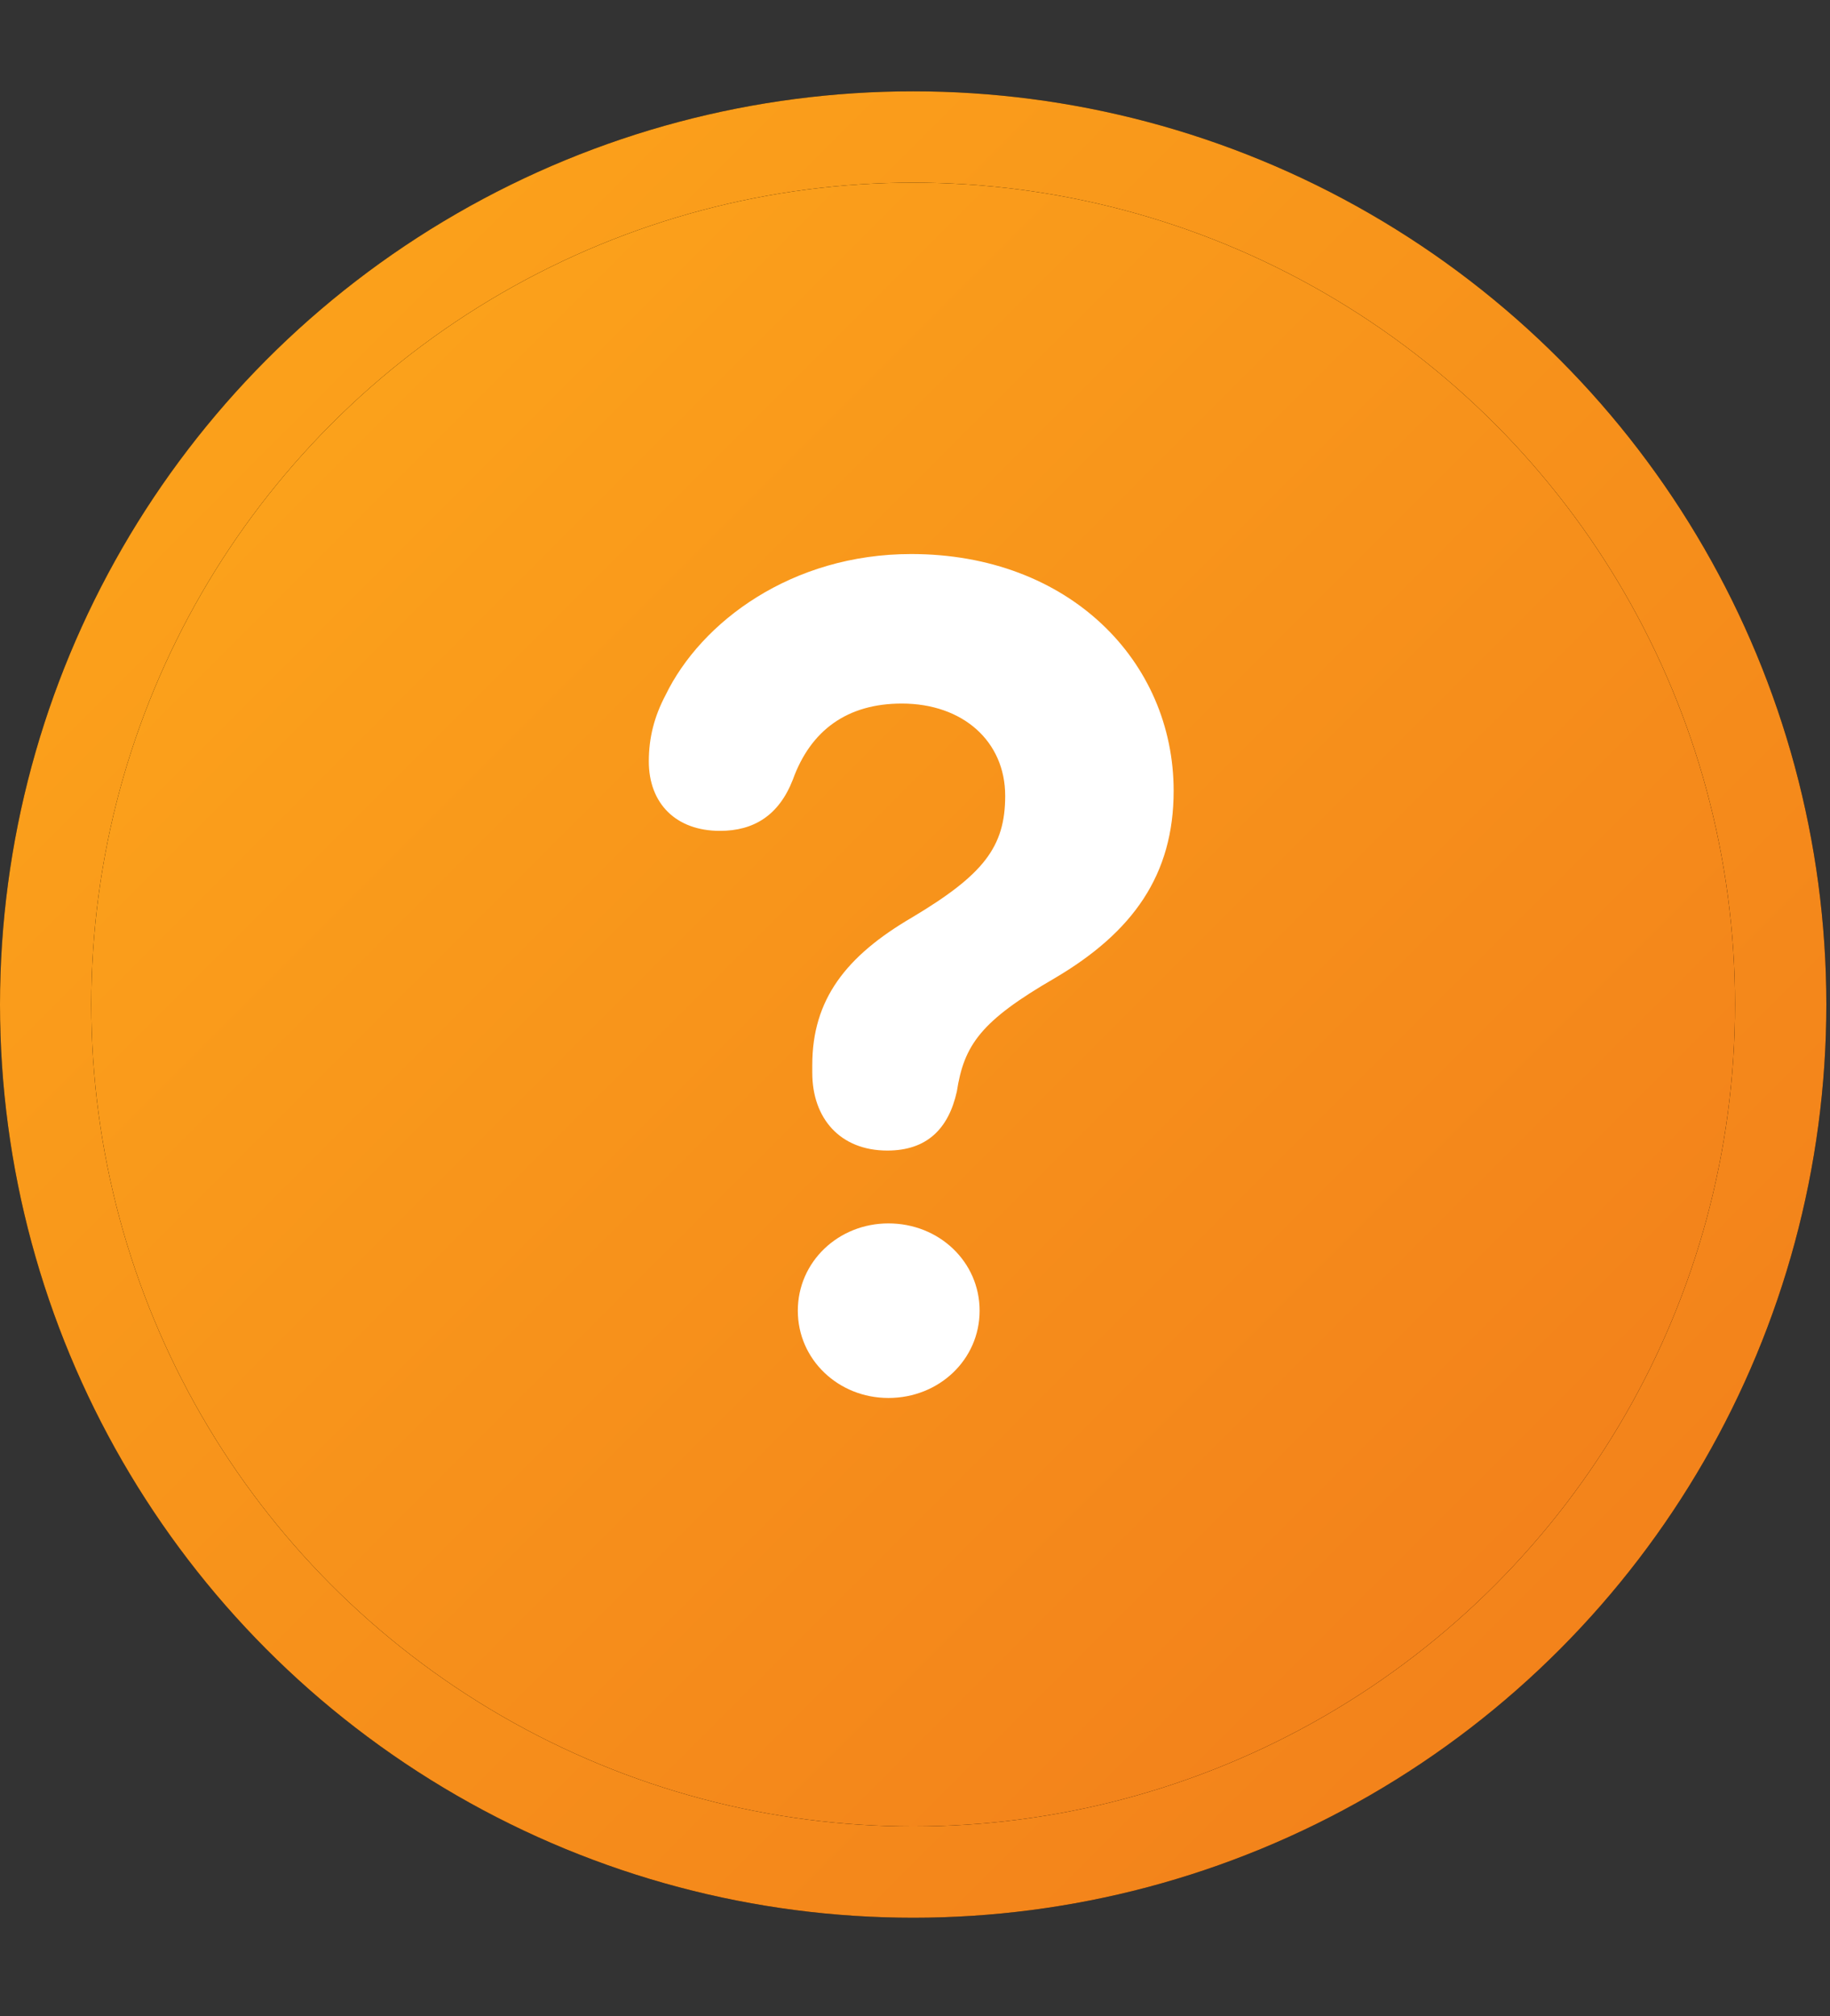
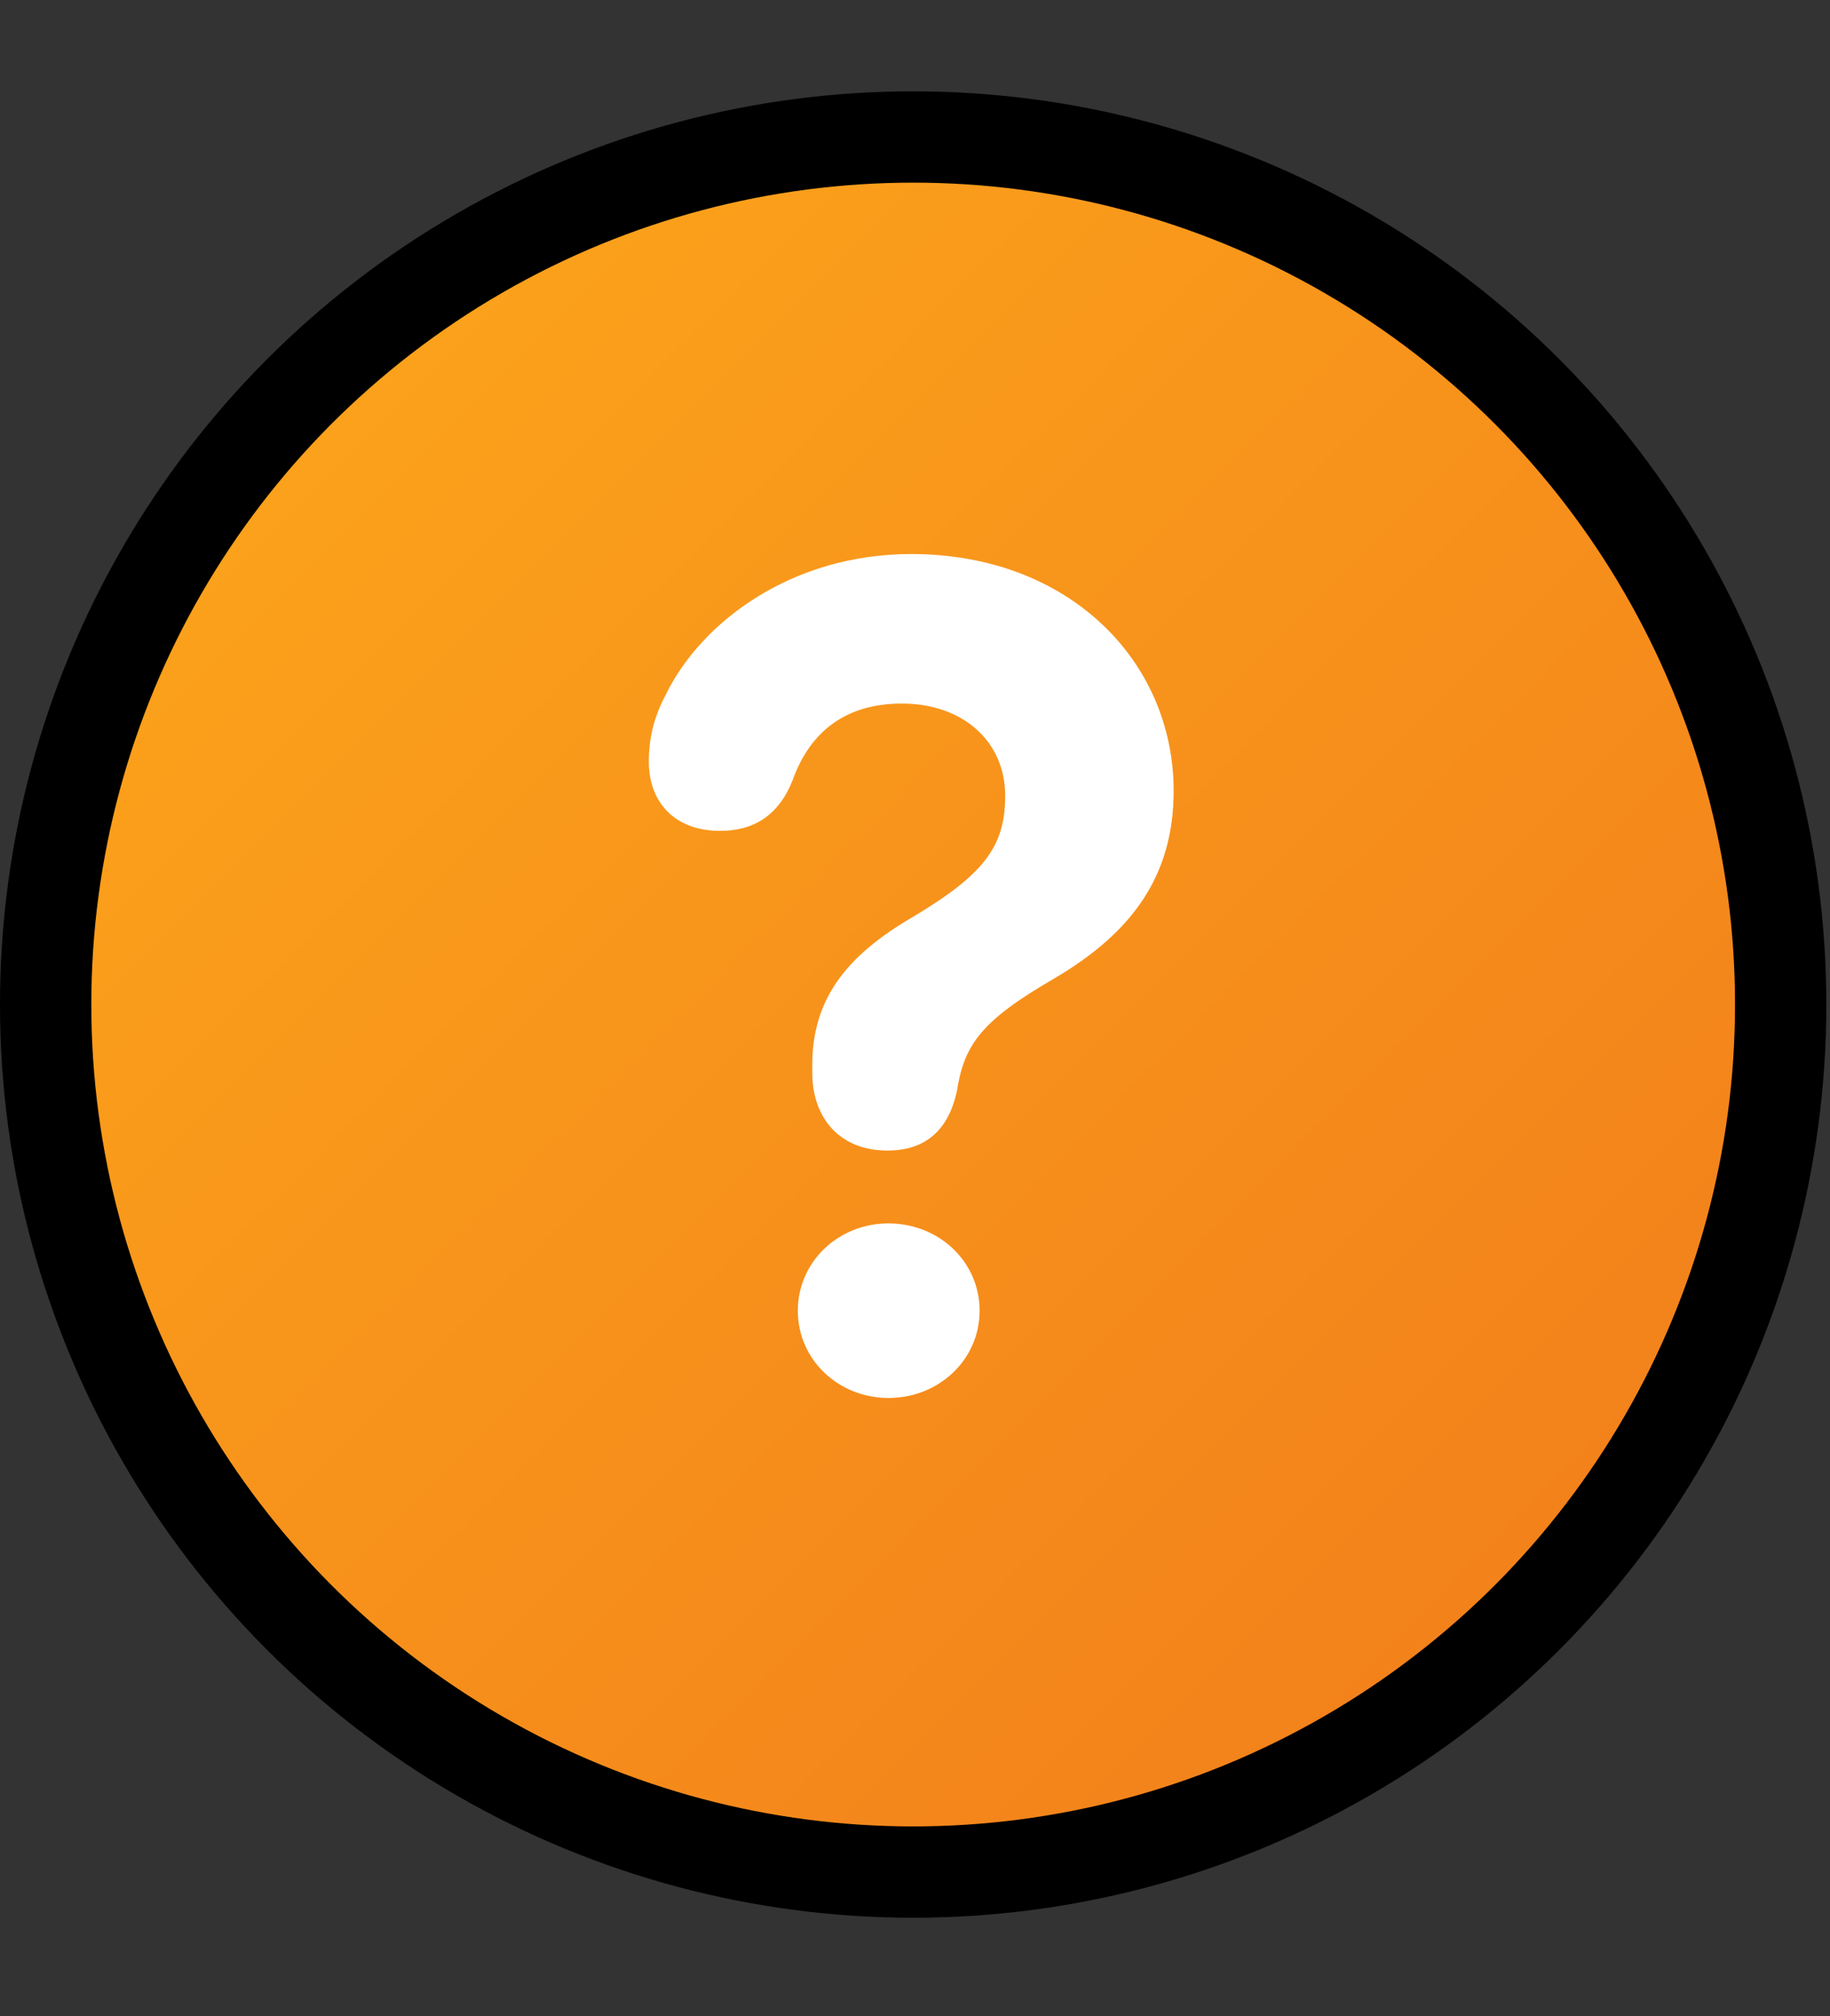
<svg xmlns="http://www.w3.org/2000/svg" width="100%" height="100%" viewBox="0 0 167 184" version="1.1" xml:space="preserve" style="fill-rule:evenodd;clip-rule:evenodd;stroke-linejoin:round;stroke-miterlimit:2;">
  <rect x="0" y="0" width="167" height="184" fill="#333333" stroke="none" />
  <g id="📦-Component">
    <g id="📦-Component-Desktop-Header-Sign-In-Open-Community-1024">
      <g id="Group-2">
        <g id="Support">
          <g id="_-️-Glyph-Mainmenu-Support-Copy">
            <g id="Oval-Copy-7">
              <circle id="path-3" cx="83.333" cy="91.667" r="83.333" />
-               <circle id="path-31" cx="83.333" cy="91.667" r="83.333" style="fill:url(#_Linear1);" />
            </g>
            <g id="Oval-Copy-8">
-               <circle id="path-5" cx="83.333" cy="91.667" r="75" />
              <circle id="path-51" cx="83.333" cy="91.667" r="75" style="fill:url(#_Linear2);" />
            </g>
            <path id="_--copy" d="M80.974,104.993c3.602,0 5.581,-1.978 6.342,-5.378c0.66,-4.262 2.182,-6.443 8.93,-10.35c7.153,-4.211 10.857,-9.437 10.857,-17.098c-0,-11.821 -9.538,-21.609 -23.947,-21.609c-10.908,-0 -19.178,6.186 -22.425,12.883c-1.015,1.928 -1.522,3.856 -1.522,6.037c-0,3.856 2.486,6.342 6.494,6.342c3.095,0 5.378,-1.42 6.646,-4.667c1.624,-4.516 4.972,-6.951 9.944,-6.951c5.581,-0 9.437,3.45 9.437,8.422c0,4.668 -1.979,7.204 -8.524,11.111c-5.986,3.501 -9.081,7.458 -9.081,13.445l-0,0.71c-0,4.161 2.537,7.103 6.849,7.103Zm0.102,22.577c4.617,0 8.32,-3.5 8.32,-7.965c0,-4.465 -3.703,-7.965 -8.32,-7.965c-4.567,-0 -8.27,3.5 -8.27,7.965c-0,4.465 3.703,7.965 8.27,7.965Z" style="fill:#fff;fill-rule:nonzero;" />
          </g>
        </g>
      </g>
    </g>
  </g>
  <defs>
    <linearGradient id="_Linear1" x1="0" y1="0" x2="1" y2="0" gradientUnits="userSpaceOnUse" gradientTransform="matrix(166.667,166.667,-166.667,166.667,-2.13371e-13,8.333)">
      <stop offset="0" style="stop-color:#fda71b;stop-opacity:1" />
      <stop offset="1" style="stop-color:#f17c1b;stop-opacity:1" />
    </linearGradient>
    <linearGradient id="_Linear2" x1="0" y1="0" x2="1" y2="0" gradientUnits="userSpaceOnUse" gradientTransform="matrix(150,150,-150,150,8.333,16.667)">
      <stop offset="0" style="stop-color:#fda71b;stop-opacity:1" />
      <stop offset="1" style="stop-color:#f17c1b;stop-opacity:1" />
    </linearGradient>
  </defs>
</svg>